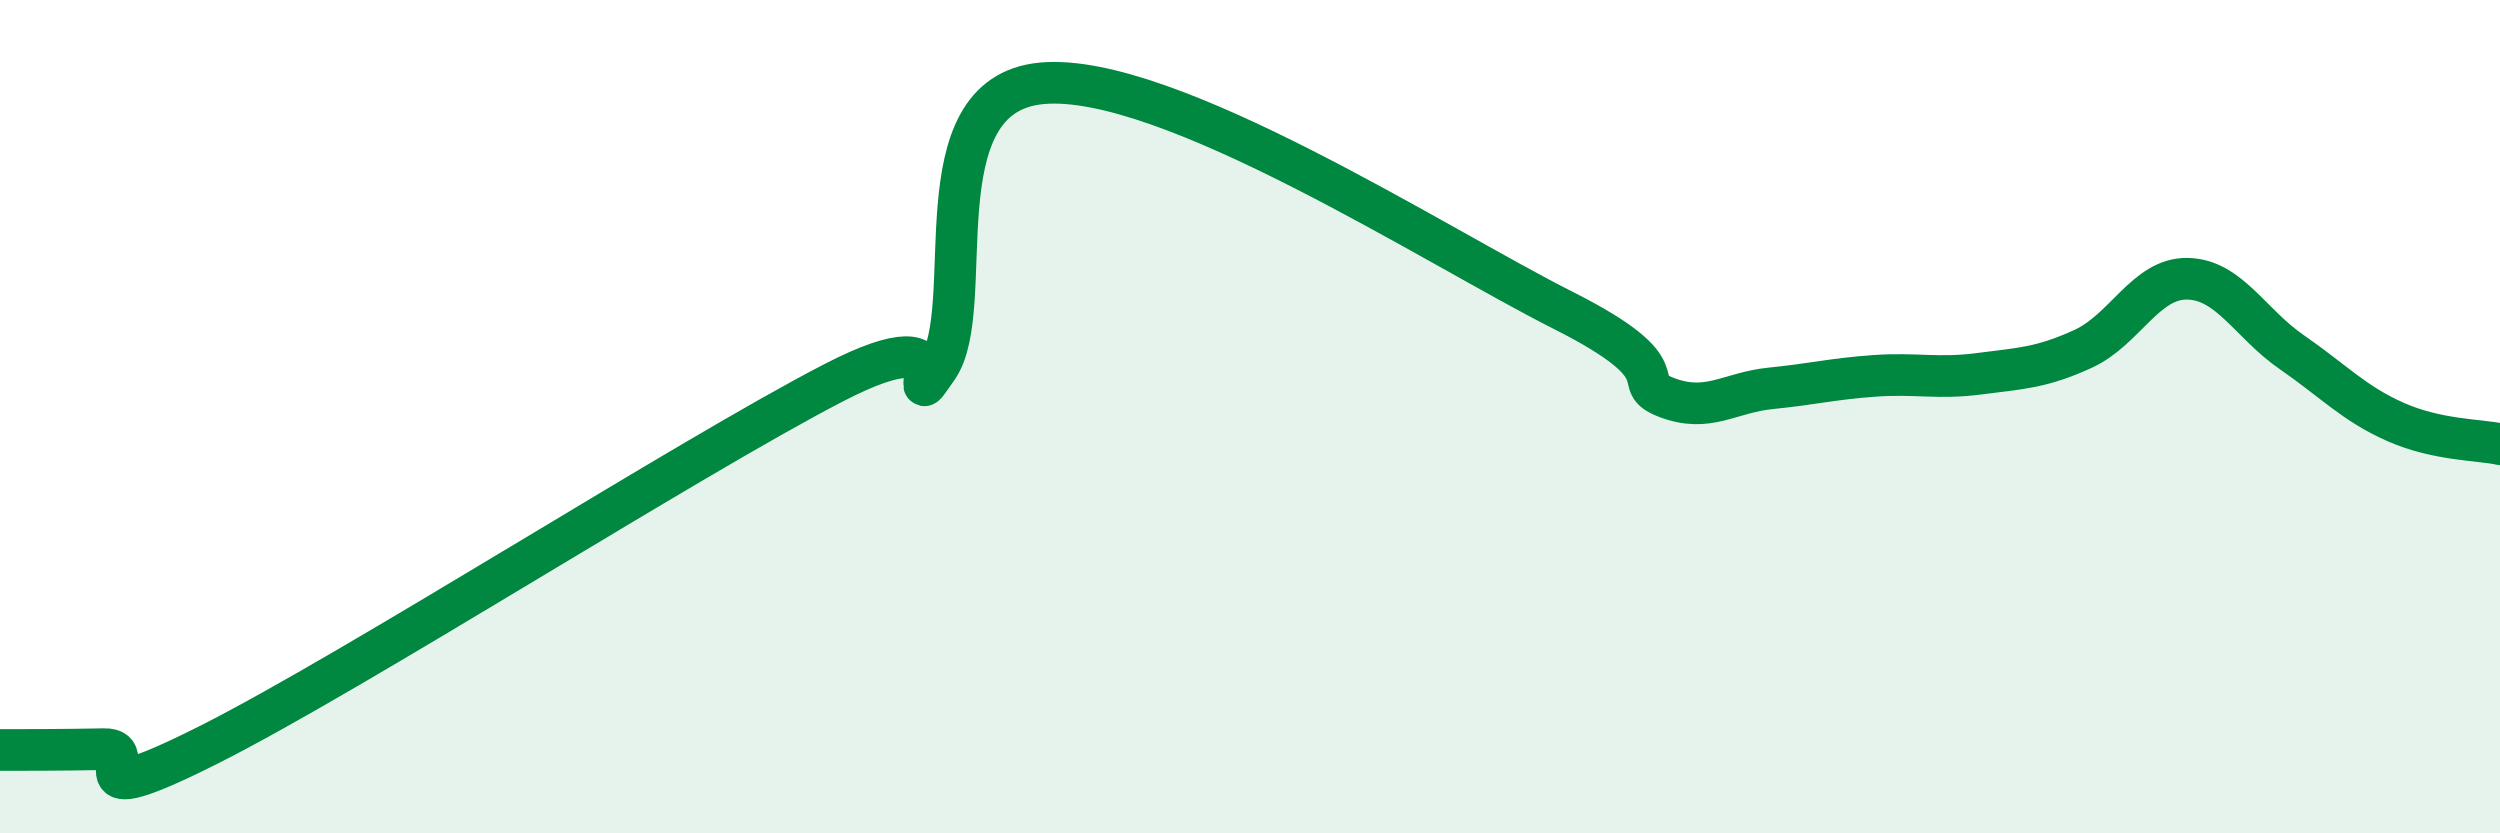
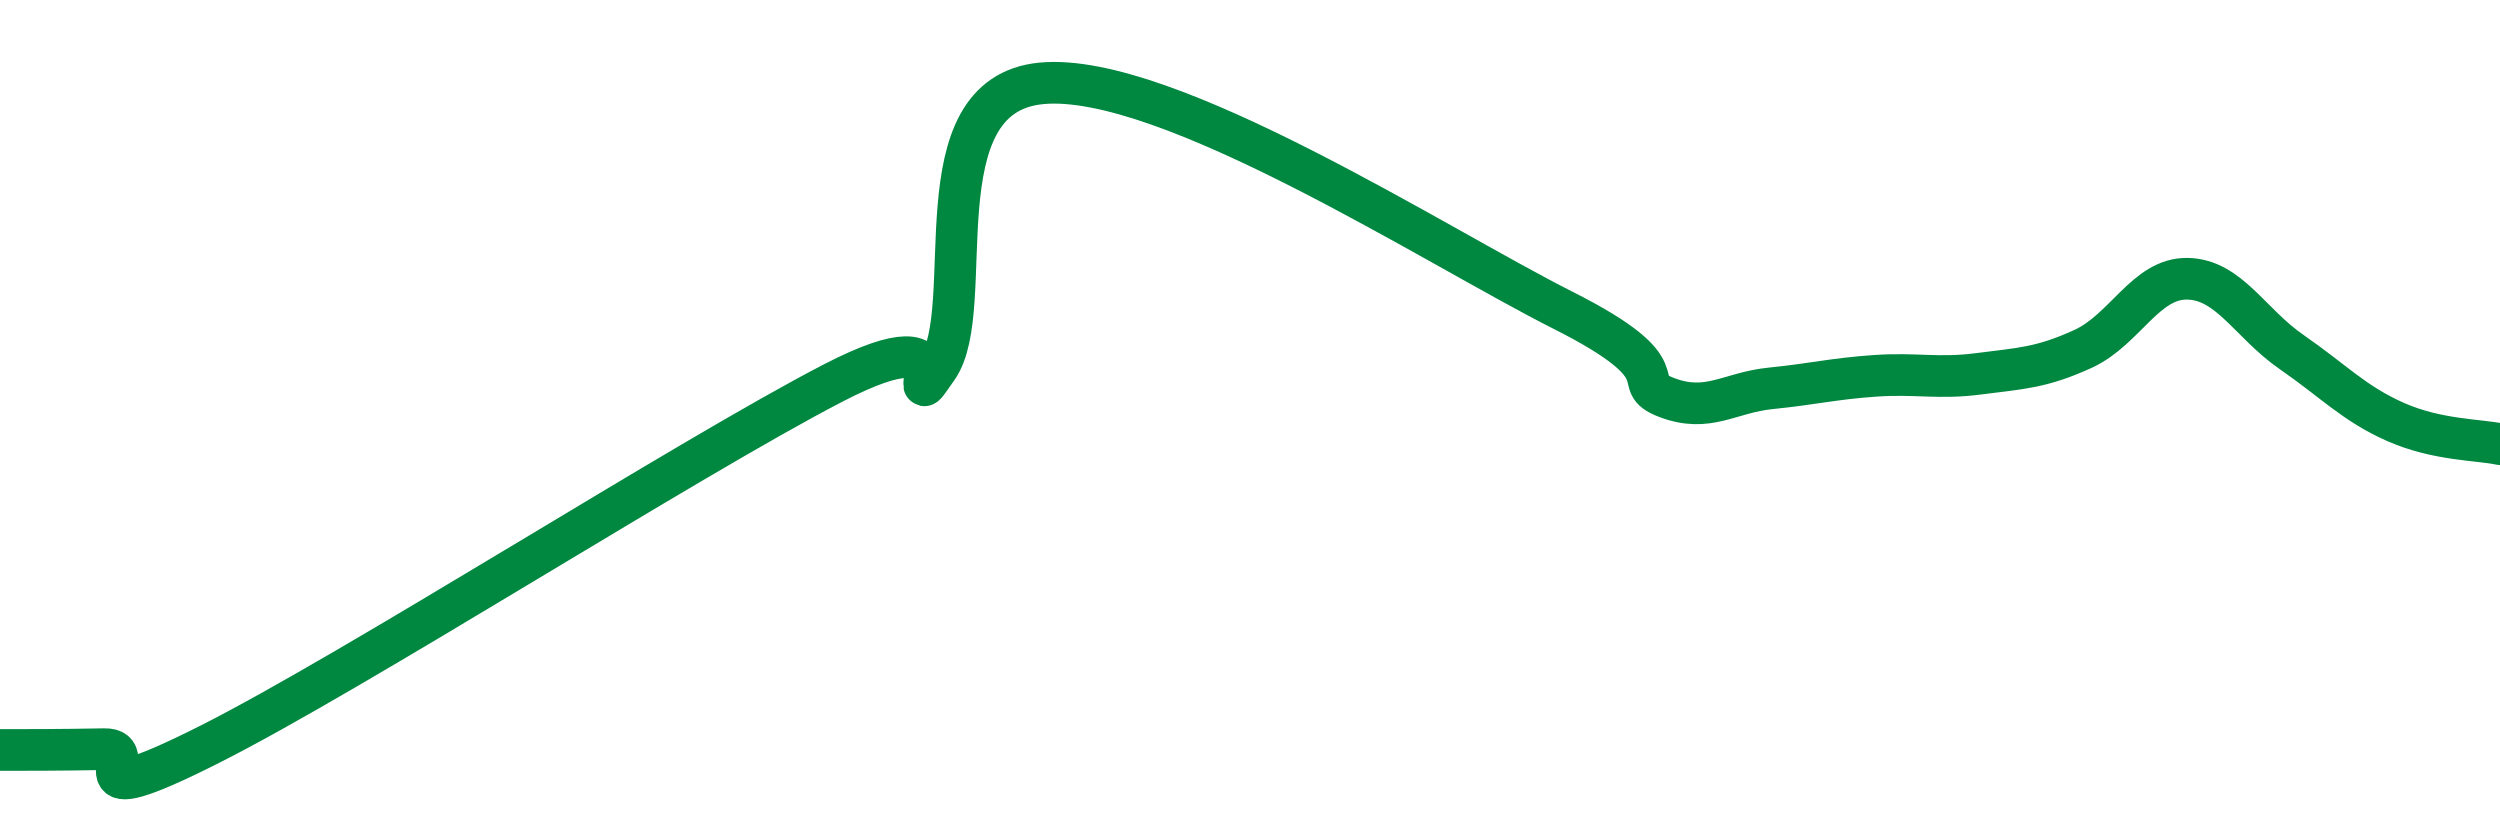
<svg xmlns="http://www.w3.org/2000/svg" width="60" height="20" viewBox="0 0 60 20">
-   <path d="M 0,18 C 0.5,18 1.5,18 2.5,17.98 C 3.5,17.96 1.5,19.64 5,17.88 C 8.5,16.12 16.5,11 20,9.19 C 23.5,7.38 21.5,10.27 22.5,8.83 C 23.5,7.39 22,2.28 25,2 C 28,1.72 34.5,5.93 37.5,7.44 C 40.5,8.95 39,9.16 40,9.54 C 41,9.92 41.5,9.42 42.5,9.32 C 43.5,9.22 44,9.09 45,9.02 C 46,8.95 46.5,9.1 47.5,8.97 C 48.5,8.84 49,8.83 50,8.37 C 51,7.91 51.5,6.67 52.5,6.69 C 53.5,6.71 54,7.76 55,8.45 C 56,9.14 56.5,9.69 57.5,10.13 C 58.5,10.57 59.5,10.55 60,10.66L60 20L0 20Z" fill="#008740" opacity="0.1" stroke-linecap="round" stroke-linejoin="round" />
  <path d="M 0,18 C 0.5,18 1.5,18 2.5,17.98 C 3.5,17.96 1.5,19.64 5,17.88 C 8.5,16.12 16.5,11 20,9.19 C 23.5,7.38 21.5,10.27 22.5,8.83 C 23.5,7.39 22,2.28 25,2 C 28,1.72 34.5,5.93 37.5,7.44 C 40.5,8.95 39,9.16 40,9.54 C 41,9.92 41.5,9.42 42.5,9.32 C 43.5,9.22 44,9.09 45,9.02 C 46,8.95 46.5,9.1 47.5,8.97 C 48.5,8.84 49,8.83 50,8.37 C 51,7.91 51.5,6.67 52.5,6.69 C 53.5,6.71 54,7.76 55,8.45 C 56,9.14 56.5,9.69 57.5,10.13 C 58.5,10.57 59.5,10.55 60,10.66" stroke="#008740" stroke-width="1" fill="none" stroke-linecap="round" stroke-linejoin="round" />
</svg>